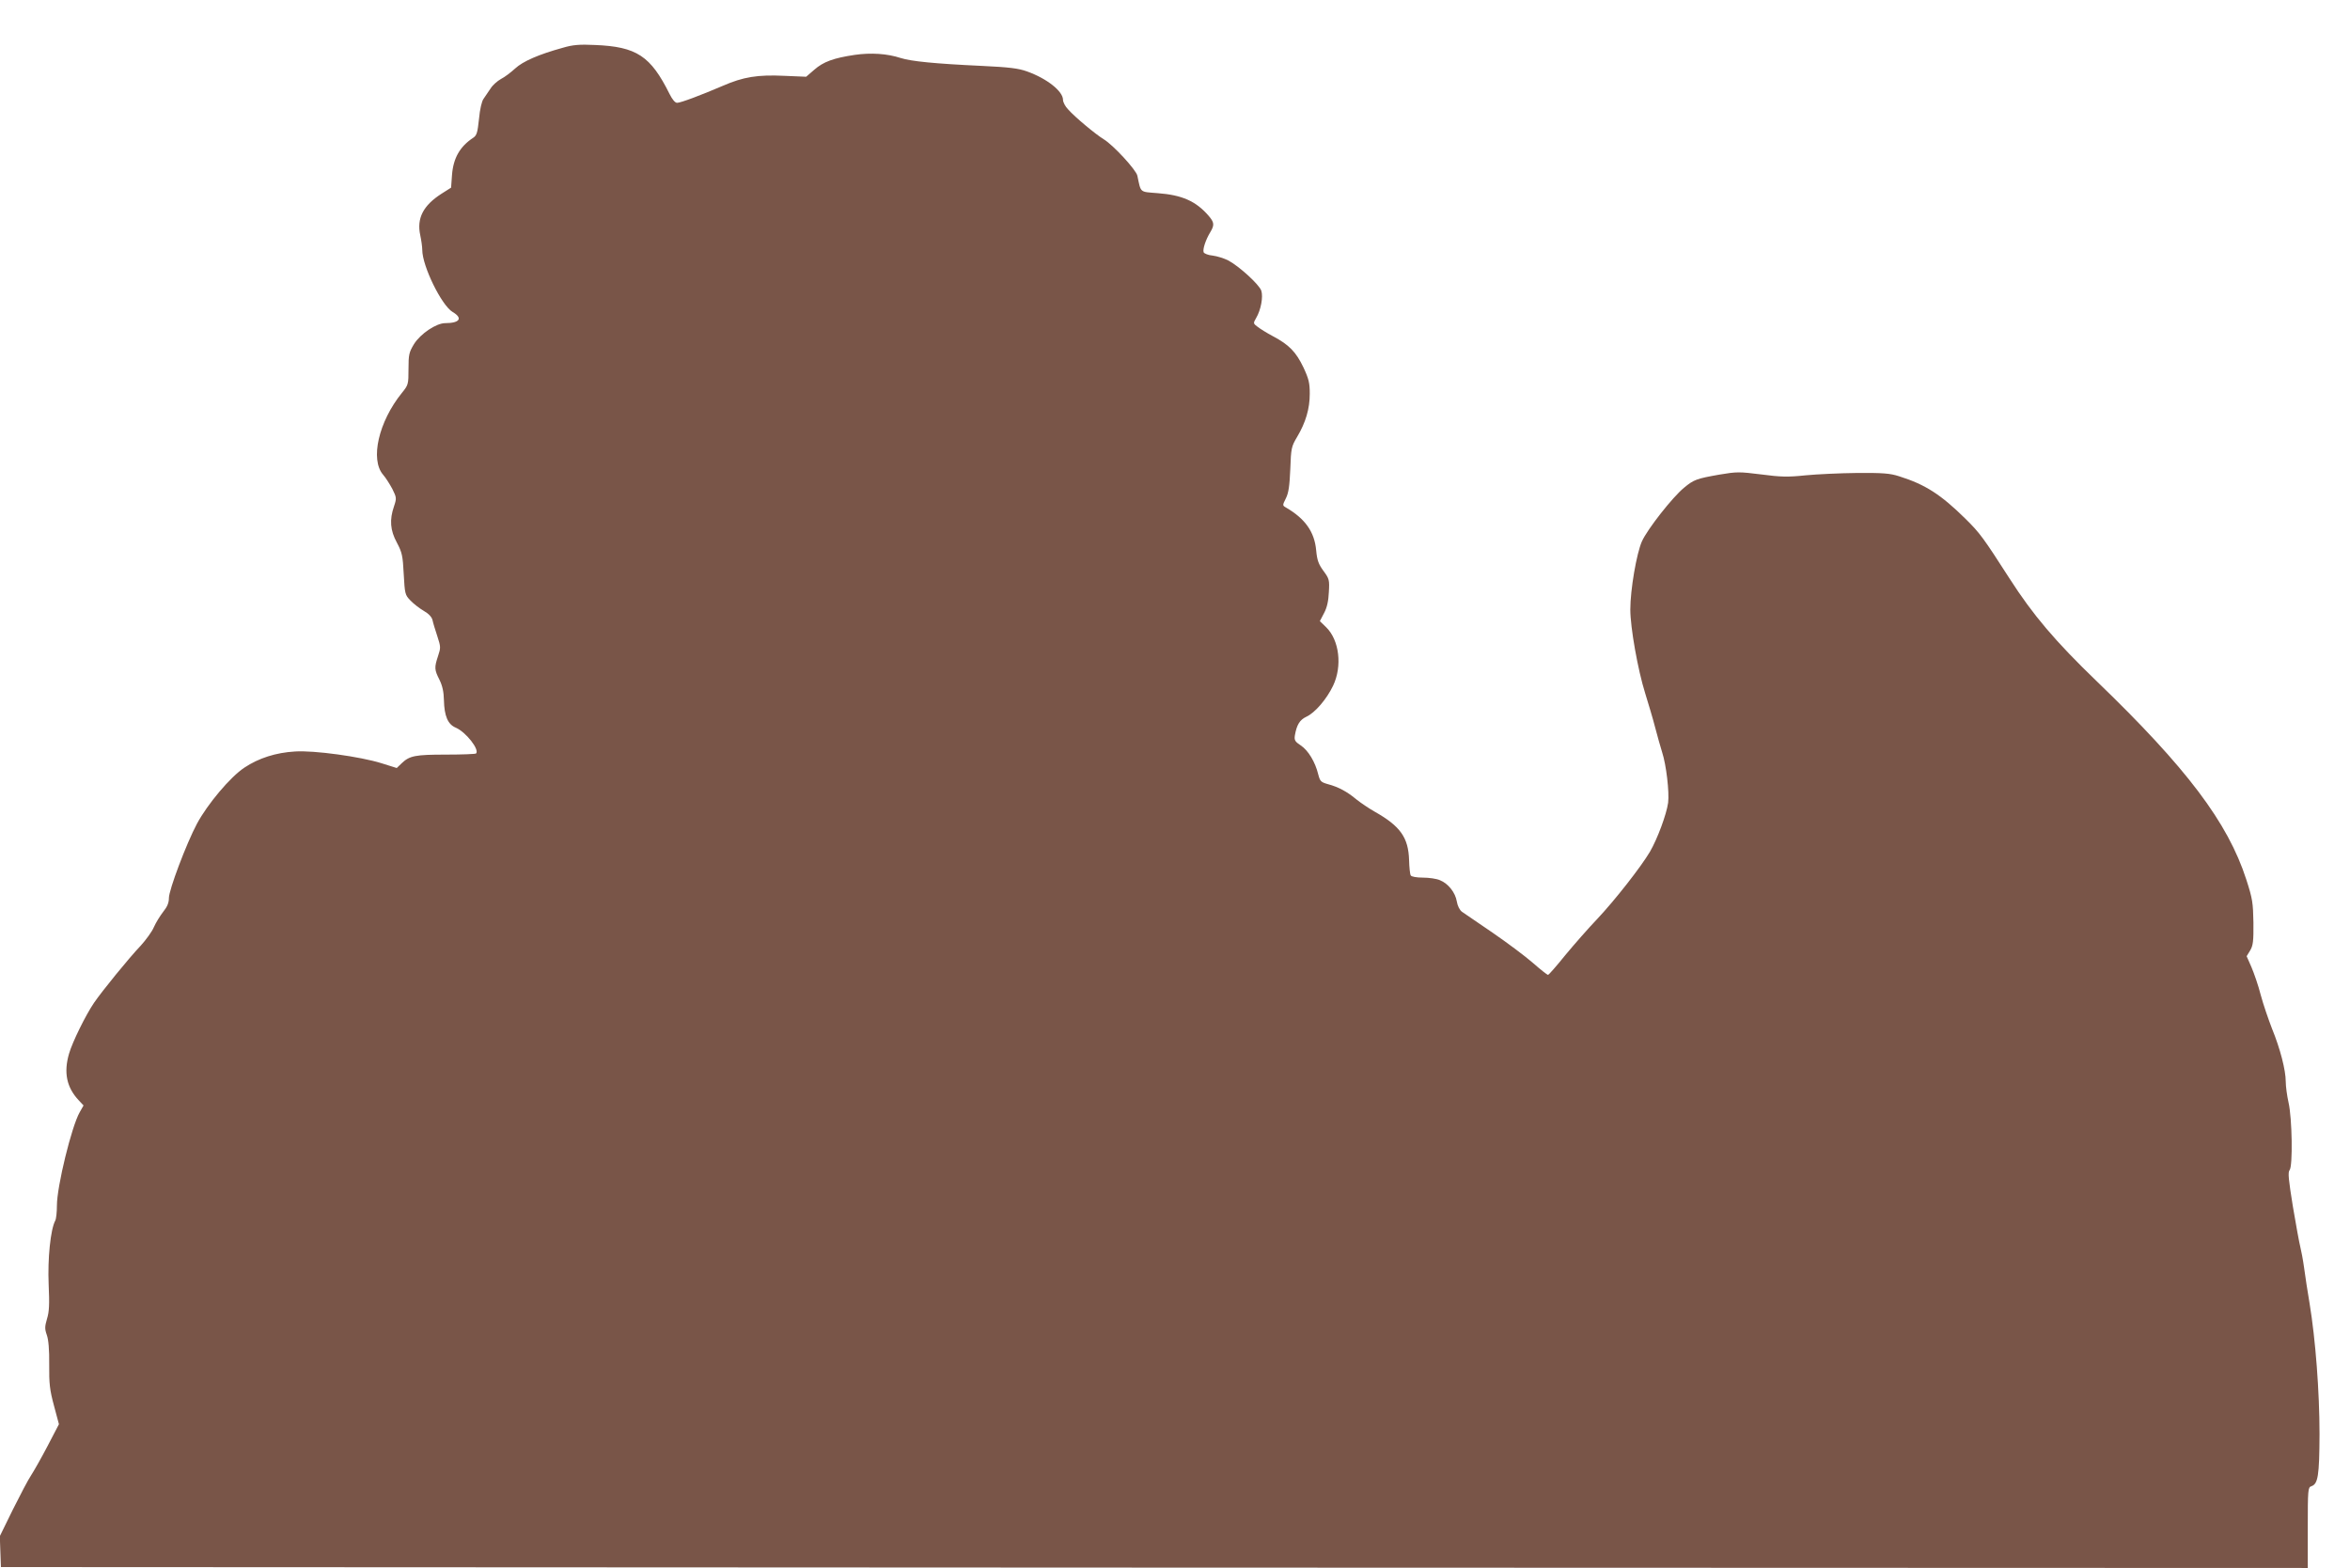
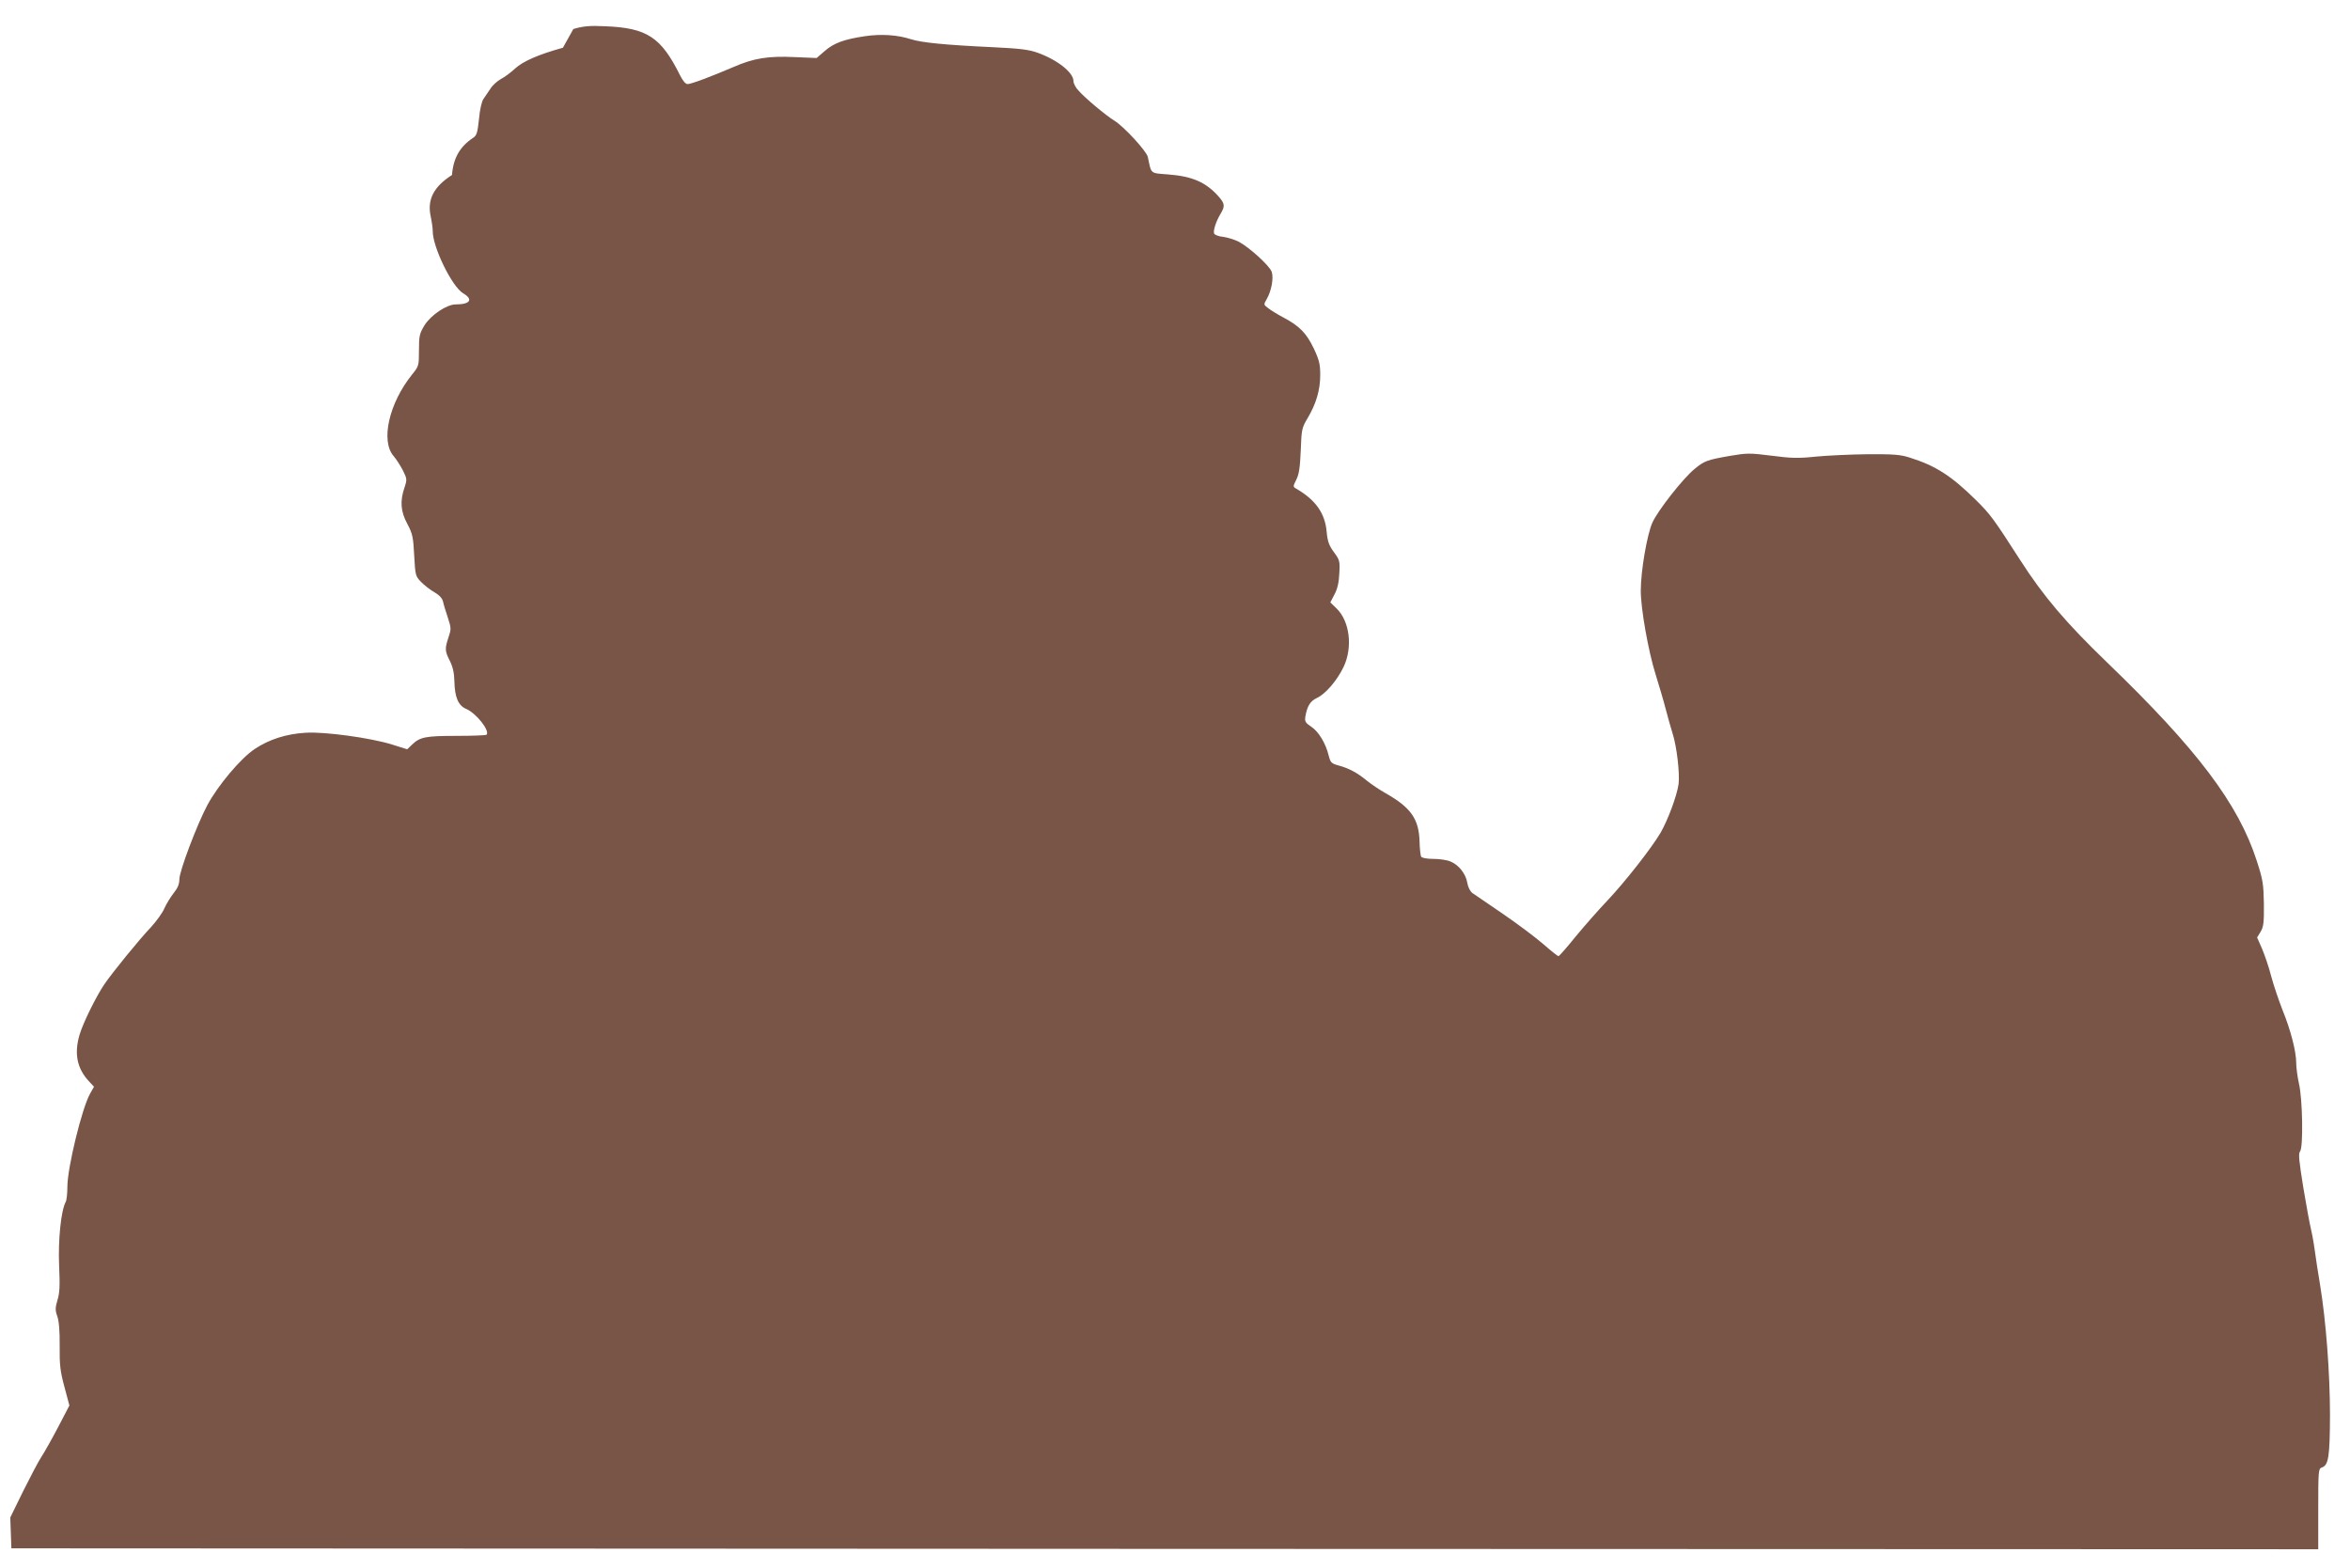
<svg xmlns="http://www.w3.org/2000/svg" version="1.0" width="1280pt" height="854pt" viewBox="0 0 1280 854" preserveAspectRatio="xMidYMid meet">
  <g transform="translate(0,854) scale(0.1,-0.1)" fill="#795548" stroke="none">
-     <path d="M3066 8280 c-131 -36 -218 -74 -260 -113 -23 -21 -57 -47 -77 -57 -20 -11 -46 -34 -57 -52 -12 -18 -29 -43 -38 -56 -10 -13 -20 -56 -25 -110 -8 -74 -12 -89 -31 -102 -73 -48 -109 -111 -116 -203 l-5 -69 -52 -33 c-100 -64 -136 -134 -116 -226 6 -28 11 -64 11 -80 0 -88 105 -302 165 -338 58 -34 39 -61 -40 -61 -49 0 -135 -58 -170 -114 -27 -45 -30 -57 -30 -136 0 -83 -1 -87 -36 -130 -127 -157 -174 -363 -102 -446 14 -16 36 -51 50 -77 23 -47 24 -50 9 -95 -25 -73 -21 -130 16 -198 28 -53 32 -71 37 -171 6 -107 7 -113 36 -143 17 -18 49 -43 73 -57 28 -16 44 -34 48 -51 3 -15 15 -54 26 -87 19 -58 19 -63 4 -108 -21 -63 -20 -75 8 -130 16 -33 23 -65 24 -111 2 -85 21 -131 64 -149 56 -24 131 -120 111 -141 -4 -3 -77 -6 -164 -6 -167 0 -198 -6 -241 -47 l-27 -26 -83 26 c-115 36 -368 71 -471 64 -104 -6 -198 -36 -276 -88 -77 -51 -201 -199 -258 -305 -58 -109 -153 -361 -153 -405 0 -26 -9 -48 -31 -75 -17 -22 -40 -59 -51 -84 -10 -24 -43 -69 -71 -100 -65 -68 -212 -249 -255 -312 -45 -66 -118 -214 -136 -277 -30 -103 -13 -184 53 -254 l26 -28 -21 -37 c-44 -77 -124 -404 -124 -508 0 -36 -4 -73 -9 -82 -26 -48 -42 -209 -36 -347 5 -110 3 -150 -9 -188 -12 -42 -13 -54 -1 -88 9 -25 14 -80 13 -161 -1 -104 3 -139 26 -224 l27 -101 -62 -119 c-34 -65 -75 -137 -90 -160 -15 -22 -59 -106 -99 -186 l-71 -145 3 -84 3 -84 6283 -3 6282 -2 0 219 c0 207 1 220 19 226 37 12 44 57 45 284 0 231 -22 517 -54 711 -11 63 -24 151 -30 195 -6 44 -16 96 -21 115 -5 19 -23 117 -40 218 -24 149 -28 187 -18 199 18 21 14 284 -6 369 -8 36 -15 87 -15 113 0 62 -30 179 -75 289 -19 49 -47 130 -61 182 -13 52 -37 120 -51 153 l-26 59 19 31 c16 27 19 50 18 152 -2 109 -5 130 -39 235 -100 310 -325 608 -815 1080 -225 217 -346 359 -475 560 -142 221 -161 247 -239 324 -135 133 -219 187 -362 232 -49 16 -89 19 -229 18 -93 -1 -221 -7 -282 -13 -95 -10 -134 -9 -240 5 -120 15 -133 15 -228 -1 -124 -22 -139 -27 -193 -72 -62 -51 -199 -225 -229 -292 -29 -66 -63 -262 -63 -371 0 -97 41 -329 81 -456 17 -55 42 -138 54 -185 12 -48 30 -108 38 -135 23 -70 40 -218 33 -276 -9 -64 -58 -196 -99 -267 -50 -84 -191 -264 -287 -366 -47 -49 -125 -138 -174 -197 -48 -60 -91 -108 -94 -108 -4 0 -41 29 -82 65 -41 36 -140 110 -220 165 -80 55 -155 106 -167 114 -13 10 -24 32 -28 56 -8 49 -47 98 -92 116 -18 8 -59 14 -92 14 -35 0 -63 5 -67 12 -4 6 -8 44 -9 84 -4 122 -47 184 -187 263 -32 18 -76 48 -100 67 -50 42 -98 68 -155 83 -39 11 -43 16 -53 54 -16 66 -54 130 -95 157 -32 21 -36 29 -32 55 10 57 26 84 62 101 48 22 111 96 146 169 51 107 34 248 -37 318 l-35 34 23 44 c16 30 24 66 26 114 4 66 2 73 -29 115 -27 37 -35 58 -40 112 -9 101 -60 173 -165 234 -19 11 -19 12 0 50 15 30 20 68 24 159 4 114 6 123 37 175 47 79 69 154 69 235 0 59 -5 81 -35 145 -40 83 -77 122 -166 169 -32 17 -69 40 -83 51 -24 18 -25 19 -8 48 26 44 39 115 28 149 -12 34 -121 133 -179 164 -23 12 -62 24 -86 27 -24 2 -46 11 -49 18 -6 16 11 68 36 109 24 40 22 54 -10 91 -69 79 -144 112 -277 122 -99 8 -90 0 -110 95 -7 32 -131 167 -184 199 -44 27 -156 120 -193 162 -16 16 -28 40 -28 52 0 47 -87 116 -196 155 -47 17 -98 23 -244 30 -259 12 -387 25 -444 43 -73 24 -162 30 -251 17 -114 -17 -170 -37 -220 -81 l-44 -38 -119 5 c-145 7 -224 -6 -334 -54 -119 -51 -230 -93 -250 -93 -11 0 -26 18 -41 48 -103 207 -179 258 -407 267 -83 4 -120 1 -174 -15z" />
+     <path d="M3066 8280 c-131 -36 -218 -74 -260 -113 -23 -21 -57 -47 -77 -57 -20 -11 -46 -34 -57 -52 -12 -18 -29 -43 -38 -56 -10 -13 -20 -56 -25 -110 -8 -74 -12 -89 -31 -102 -73 -48 -109 -111 -116 -203 c-100 -64 -136 -134 -116 -226 6 -28 11 -64 11 -80 0 -88 105 -302 165 -338 58 -34 39 -61 -40 -61 -49 0 -135 -58 -170 -114 -27 -45 -30 -57 -30 -136 0 -83 -1 -87 -36 -130 -127 -157 -174 -363 -102 -446 14 -16 36 -51 50 -77 23 -47 24 -50 9 -95 -25 -73 -21 -130 16 -198 28 -53 32 -71 37 -171 6 -107 7 -113 36 -143 17 -18 49 -43 73 -57 28 -16 44 -34 48 -51 3 -15 15 -54 26 -87 19 -58 19 -63 4 -108 -21 -63 -20 -75 8 -130 16 -33 23 -65 24 -111 2 -85 21 -131 64 -149 56 -24 131 -120 111 -141 -4 -3 -77 -6 -164 -6 -167 0 -198 -6 -241 -47 l-27 -26 -83 26 c-115 36 -368 71 -471 64 -104 -6 -198 -36 -276 -88 -77 -51 -201 -199 -258 -305 -58 -109 -153 -361 -153 -405 0 -26 -9 -48 -31 -75 -17 -22 -40 -59 -51 -84 -10 -24 -43 -69 -71 -100 -65 -68 -212 -249 -255 -312 -45 -66 -118 -214 -136 -277 -30 -103 -13 -184 53 -254 l26 -28 -21 -37 c-44 -77 -124 -404 -124 -508 0 -36 -4 -73 -9 -82 -26 -48 -42 -209 -36 -347 5 -110 3 -150 -9 -188 -12 -42 -13 -54 -1 -88 9 -25 14 -80 13 -161 -1 -104 3 -139 26 -224 l27 -101 -62 -119 c-34 -65 -75 -137 -90 -160 -15 -22 -59 -106 -99 -186 l-71 -145 3 -84 3 -84 6283 -3 6282 -2 0 219 c0 207 1 220 19 226 37 12 44 57 45 284 0 231 -22 517 -54 711 -11 63 -24 151 -30 195 -6 44 -16 96 -21 115 -5 19 -23 117 -40 218 -24 149 -28 187 -18 199 18 21 14 284 -6 369 -8 36 -15 87 -15 113 0 62 -30 179 -75 289 -19 49 -47 130 -61 182 -13 52 -37 120 -51 153 l-26 59 19 31 c16 27 19 50 18 152 -2 109 -5 130 -39 235 -100 310 -325 608 -815 1080 -225 217 -346 359 -475 560 -142 221 -161 247 -239 324 -135 133 -219 187 -362 232 -49 16 -89 19 -229 18 -93 -1 -221 -7 -282 -13 -95 -10 -134 -9 -240 5 -120 15 -133 15 -228 -1 -124 -22 -139 -27 -193 -72 -62 -51 -199 -225 -229 -292 -29 -66 -63 -262 -63 -371 0 -97 41 -329 81 -456 17 -55 42 -138 54 -185 12 -48 30 -108 38 -135 23 -70 40 -218 33 -276 -9 -64 -58 -196 -99 -267 -50 -84 -191 -264 -287 -366 -47 -49 -125 -138 -174 -197 -48 -60 -91 -108 -94 -108 -4 0 -41 29 -82 65 -41 36 -140 110 -220 165 -80 55 -155 106 -167 114 -13 10 -24 32 -28 56 -8 49 -47 98 -92 116 -18 8 -59 14 -92 14 -35 0 -63 5 -67 12 -4 6 -8 44 -9 84 -4 122 -47 184 -187 263 -32 18 -76 48 -100 67 -50 42 -98 68 -155 83 -39 11 -43 16 -53 54 -16 66 -54 130 -95 157 -32 21 -36 29 -32 55 10 57 26 84 62 101 48 22 111 96 146 169 51 107 34 248 -37 318 l-35 34 23 44 c16 30 24 66 26 114 4 66 2 73 -29 115 -27 37 -35 58 -40 112 -9 101 -60 173 -165 234 -19 11 -19 12 0 50 15 30 20 68 24 159 4 114 6 123 37 175 47 79 69 154 69 235 0 59 -5 81 -35 145 -40 83 -77 122 -166 169 -32 17 -69 40 -83 51 -24 18 -25 19 -8 48 26 44 39 115 28 149 -12 34 -121 133 -179 164 -23 12 -62 24 -86 27 -24 2 -46 11 -49 18 -6 16 11 68 36 109 24 40 22 54 -10 91 -69 79 -144 112 -277 122 -99 8 -90 0 -110 95 -7 32 -131 167 -184 199 -44 27 -156 120 -193 162 -16 16 -28 40 -28 52 0 47 -87 116 -196 155 -47 17 -98 23 -244 30 -259 12 -387 25 -444 43 -73 24 -162 30 -251 17 -114 -17 -170 -37 -220 -81 l-44 -38 -119 5 c-145 7 -224 -6 -334 -54 -119 -51 -230 -93 -250 -93 -11 0 -26 18 -41 48 -103 207 -179 258 -407 267 -83 4 -120 1 -174 -15z" />
  </g>
</svg>